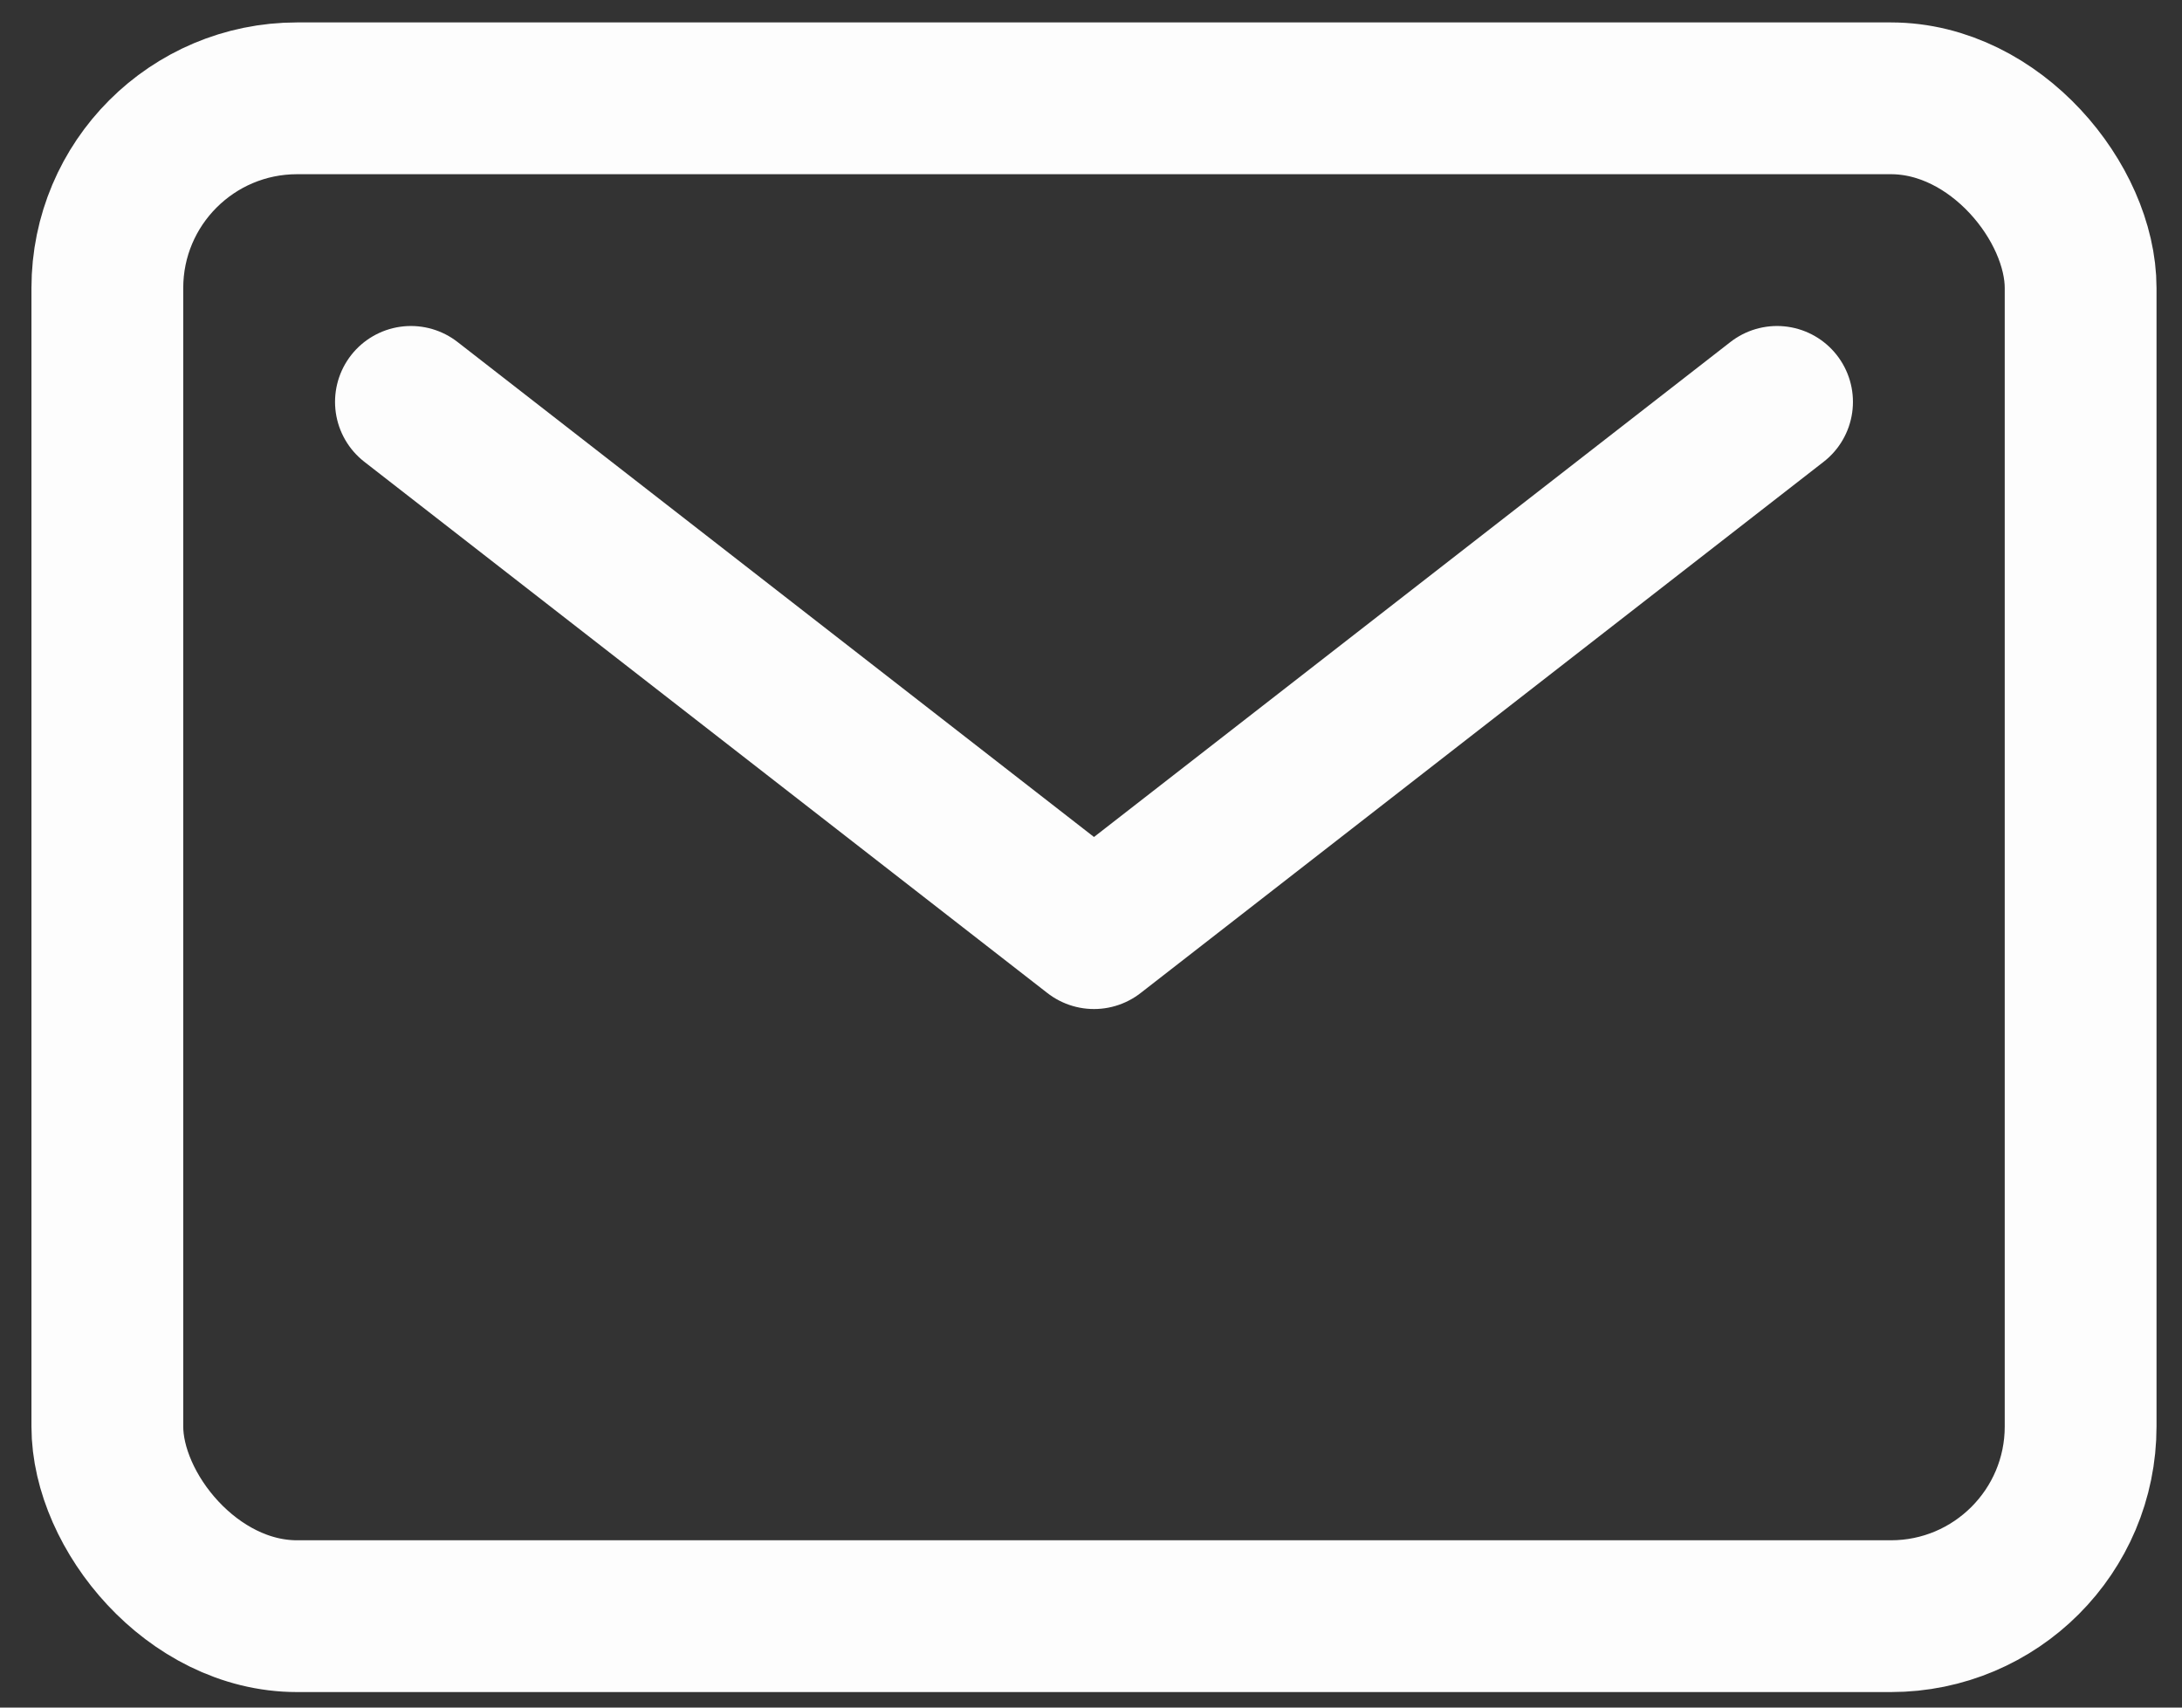
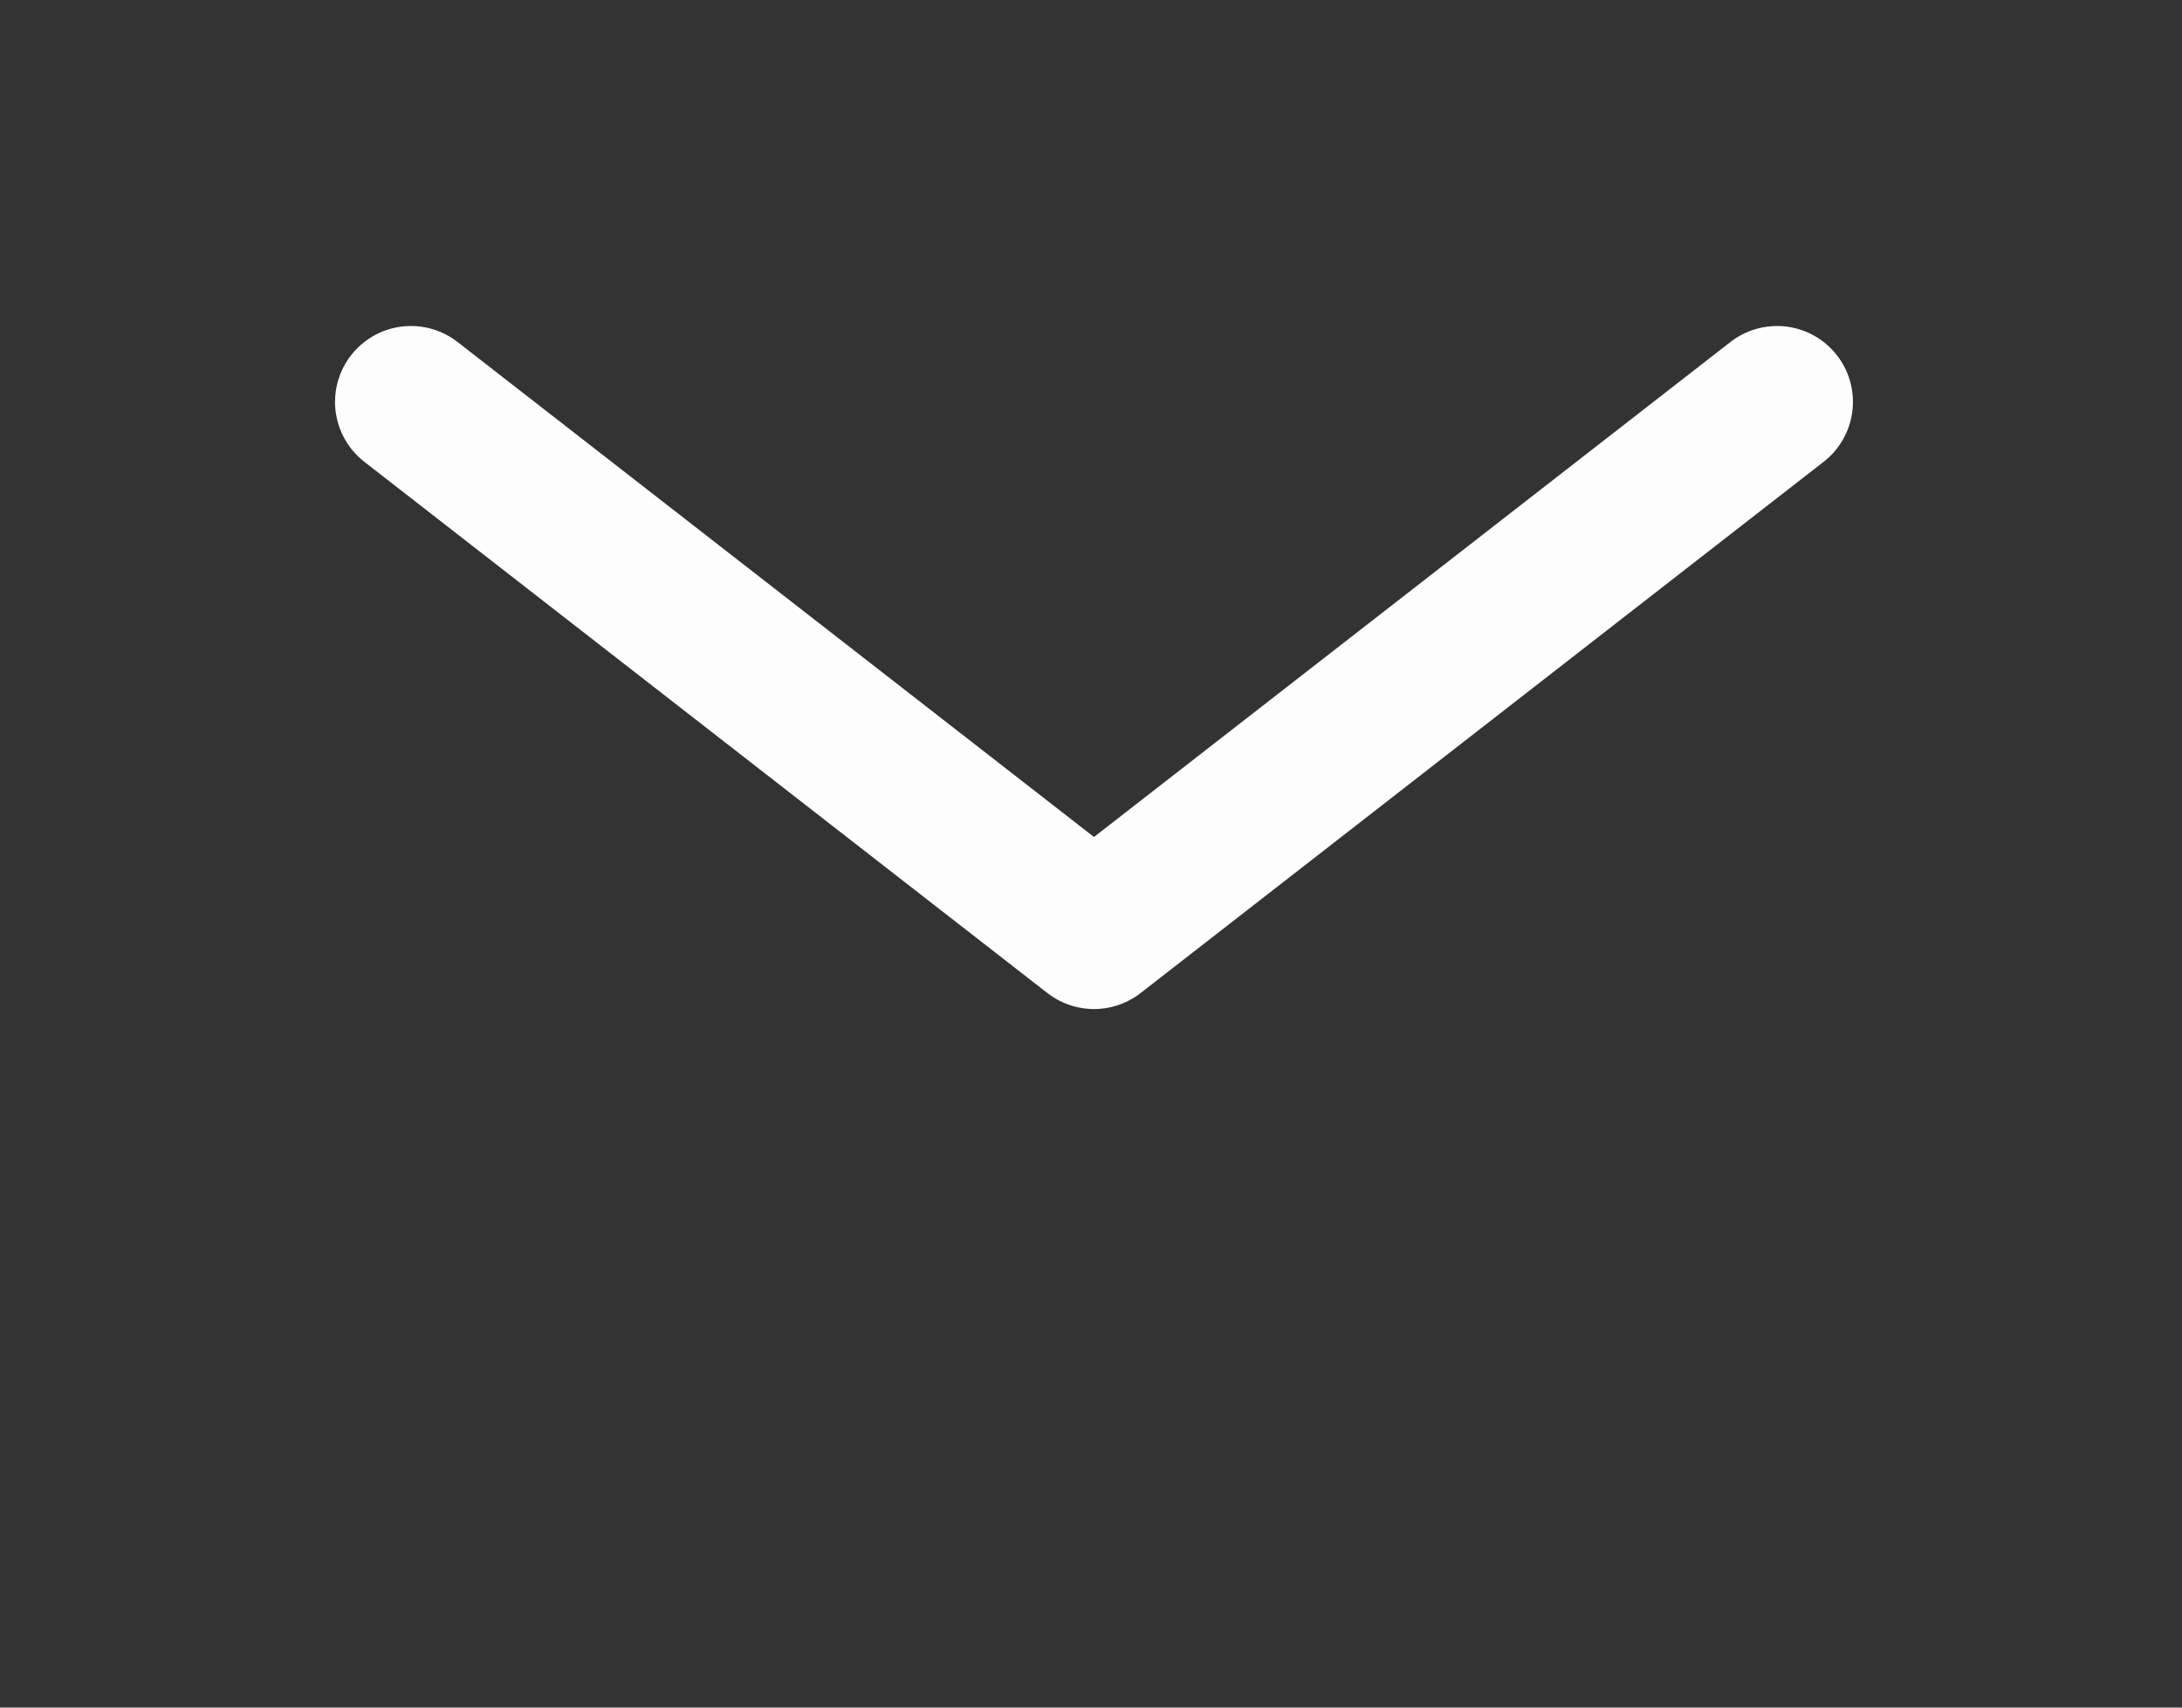
<svg xmlns="http://www.w3.org/2000/svg" xmlns:ns1="http://sodipodi.sourceforge.net/DTD/sodipodi-0.dtd" xmlns:ns2="http://www.inkscape.org/namespaces/inkscape" version="1.1" id="pcb" x="0px" y="0px" width="460" height="360" viewBox="0 0 460 360" enable-background="new 0 0 465.635 90.067" xml:space="preserve" ns1:docname="mail.svg" ns2:version="1.2.2 (b0a84865, 2022-12-01)">
  <rect x="0" y="0" width="460" height="360" fill="#333333" stroke="none" />
  <defs id="defs8116" />
  <ns1:namedview id="namedview8114" pagecolor="#ffffff" bordercolor="#000000" borderopacity="0.25" ns2:showpageshadow="2" ns2:pageopacity="0.0" ns2:pagecheckerboard="0" ns2:deskcolor="#d1d1d1" showgrid="false" ns2:zoom="1.4828948" ns2:cx="175.66992" ns2:cy="160.49689" ns2:window-width="1920" ns2:window-height="1052" ns2:window-x="0" ns2:window-y="28" ns2:window-maximized="0" ns2:current-layer="g8338" />
  <g id="g8338" transform="translate(-25.37,-75.272)" style="fill:#ffffff">
-     <rect x="48" y="96" width="416" height="320" rx="40" ry="40" fill="none" stroke="currentColor" stroke-linecap="round" stroke-linejoin="round" stroke-width="32" id="rect2" style="opacity:1;mix-blend-mode:normal;fill:none;stroke:#ffffff;stroke-opacity:0.988" ns2:transform-center-x="-2.1694915" ns2:transform-center-y="-10.847458" />
    <path fill="none" stroke="currentColor" stroke-linecap="round" stroke-linejoin="round" stroke-width="32" d="M 112,160 256,272 400,160" id="path4" style="opacity:1;fill:none;stroke:#ffffff;stroke-opacity:0.988" ns2:transform-center-x="-2.1694915" ns2:transform-center-y="-50.847458" />
  </g>
</svg>